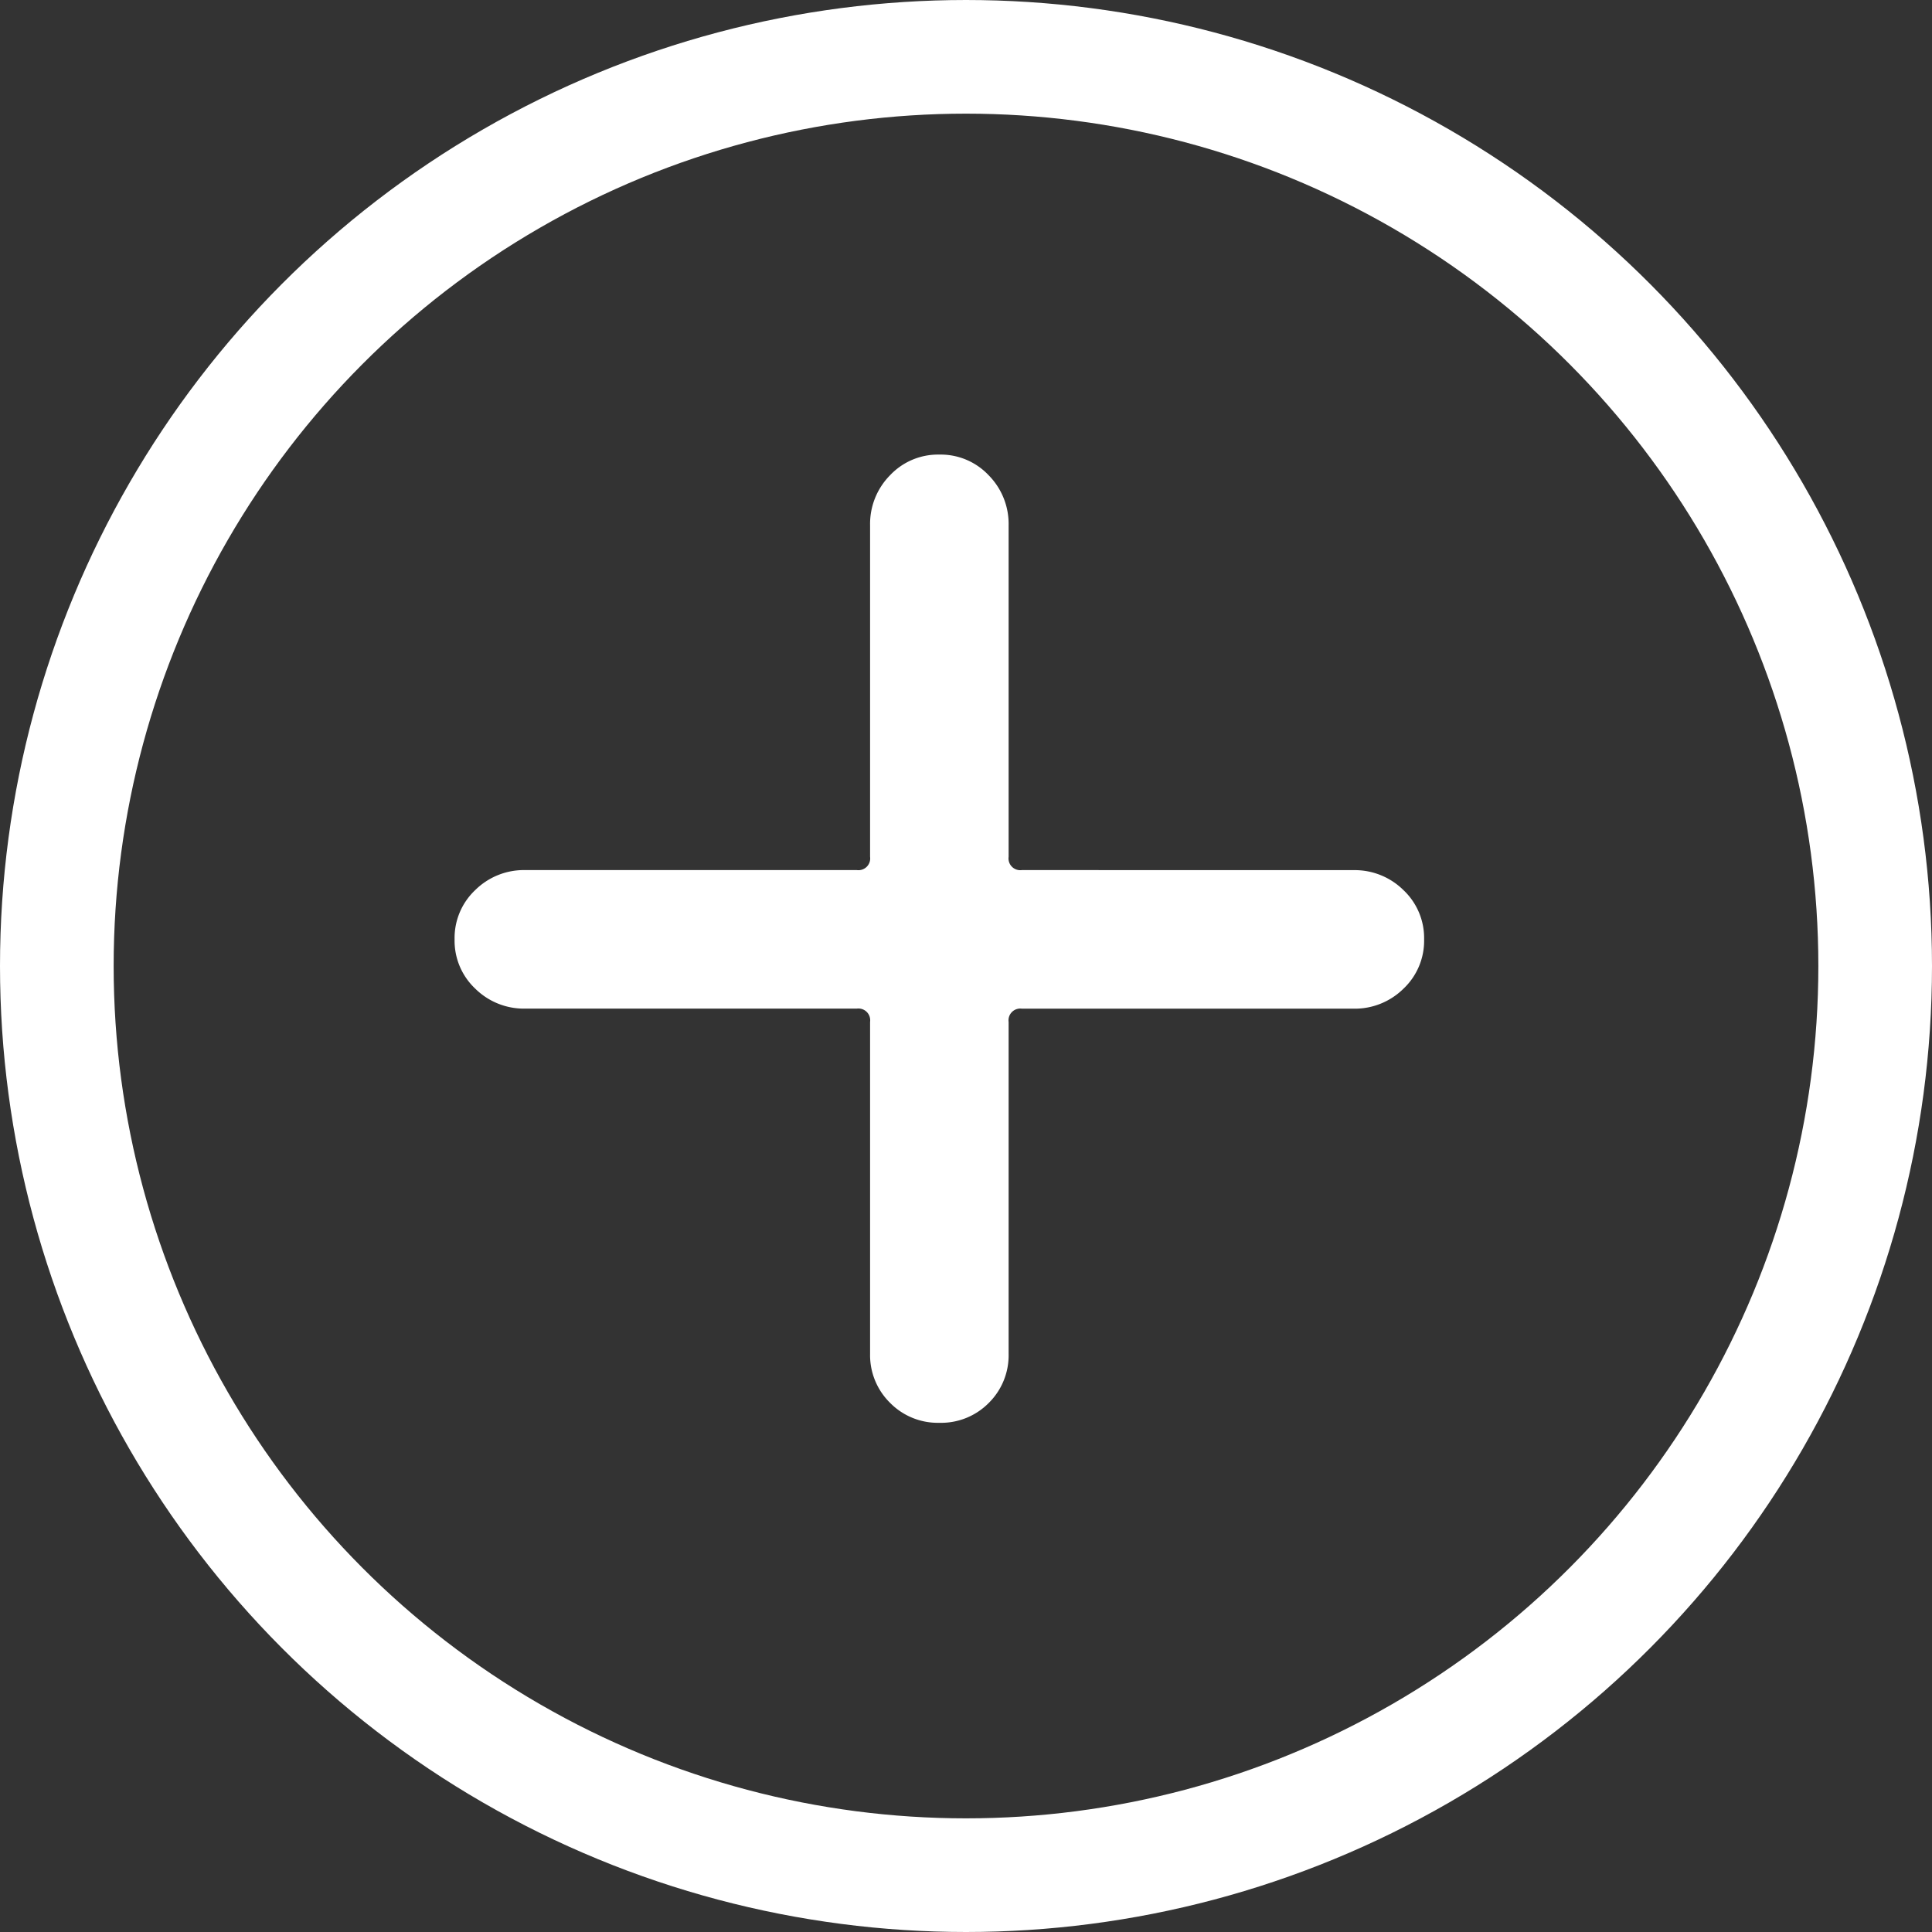
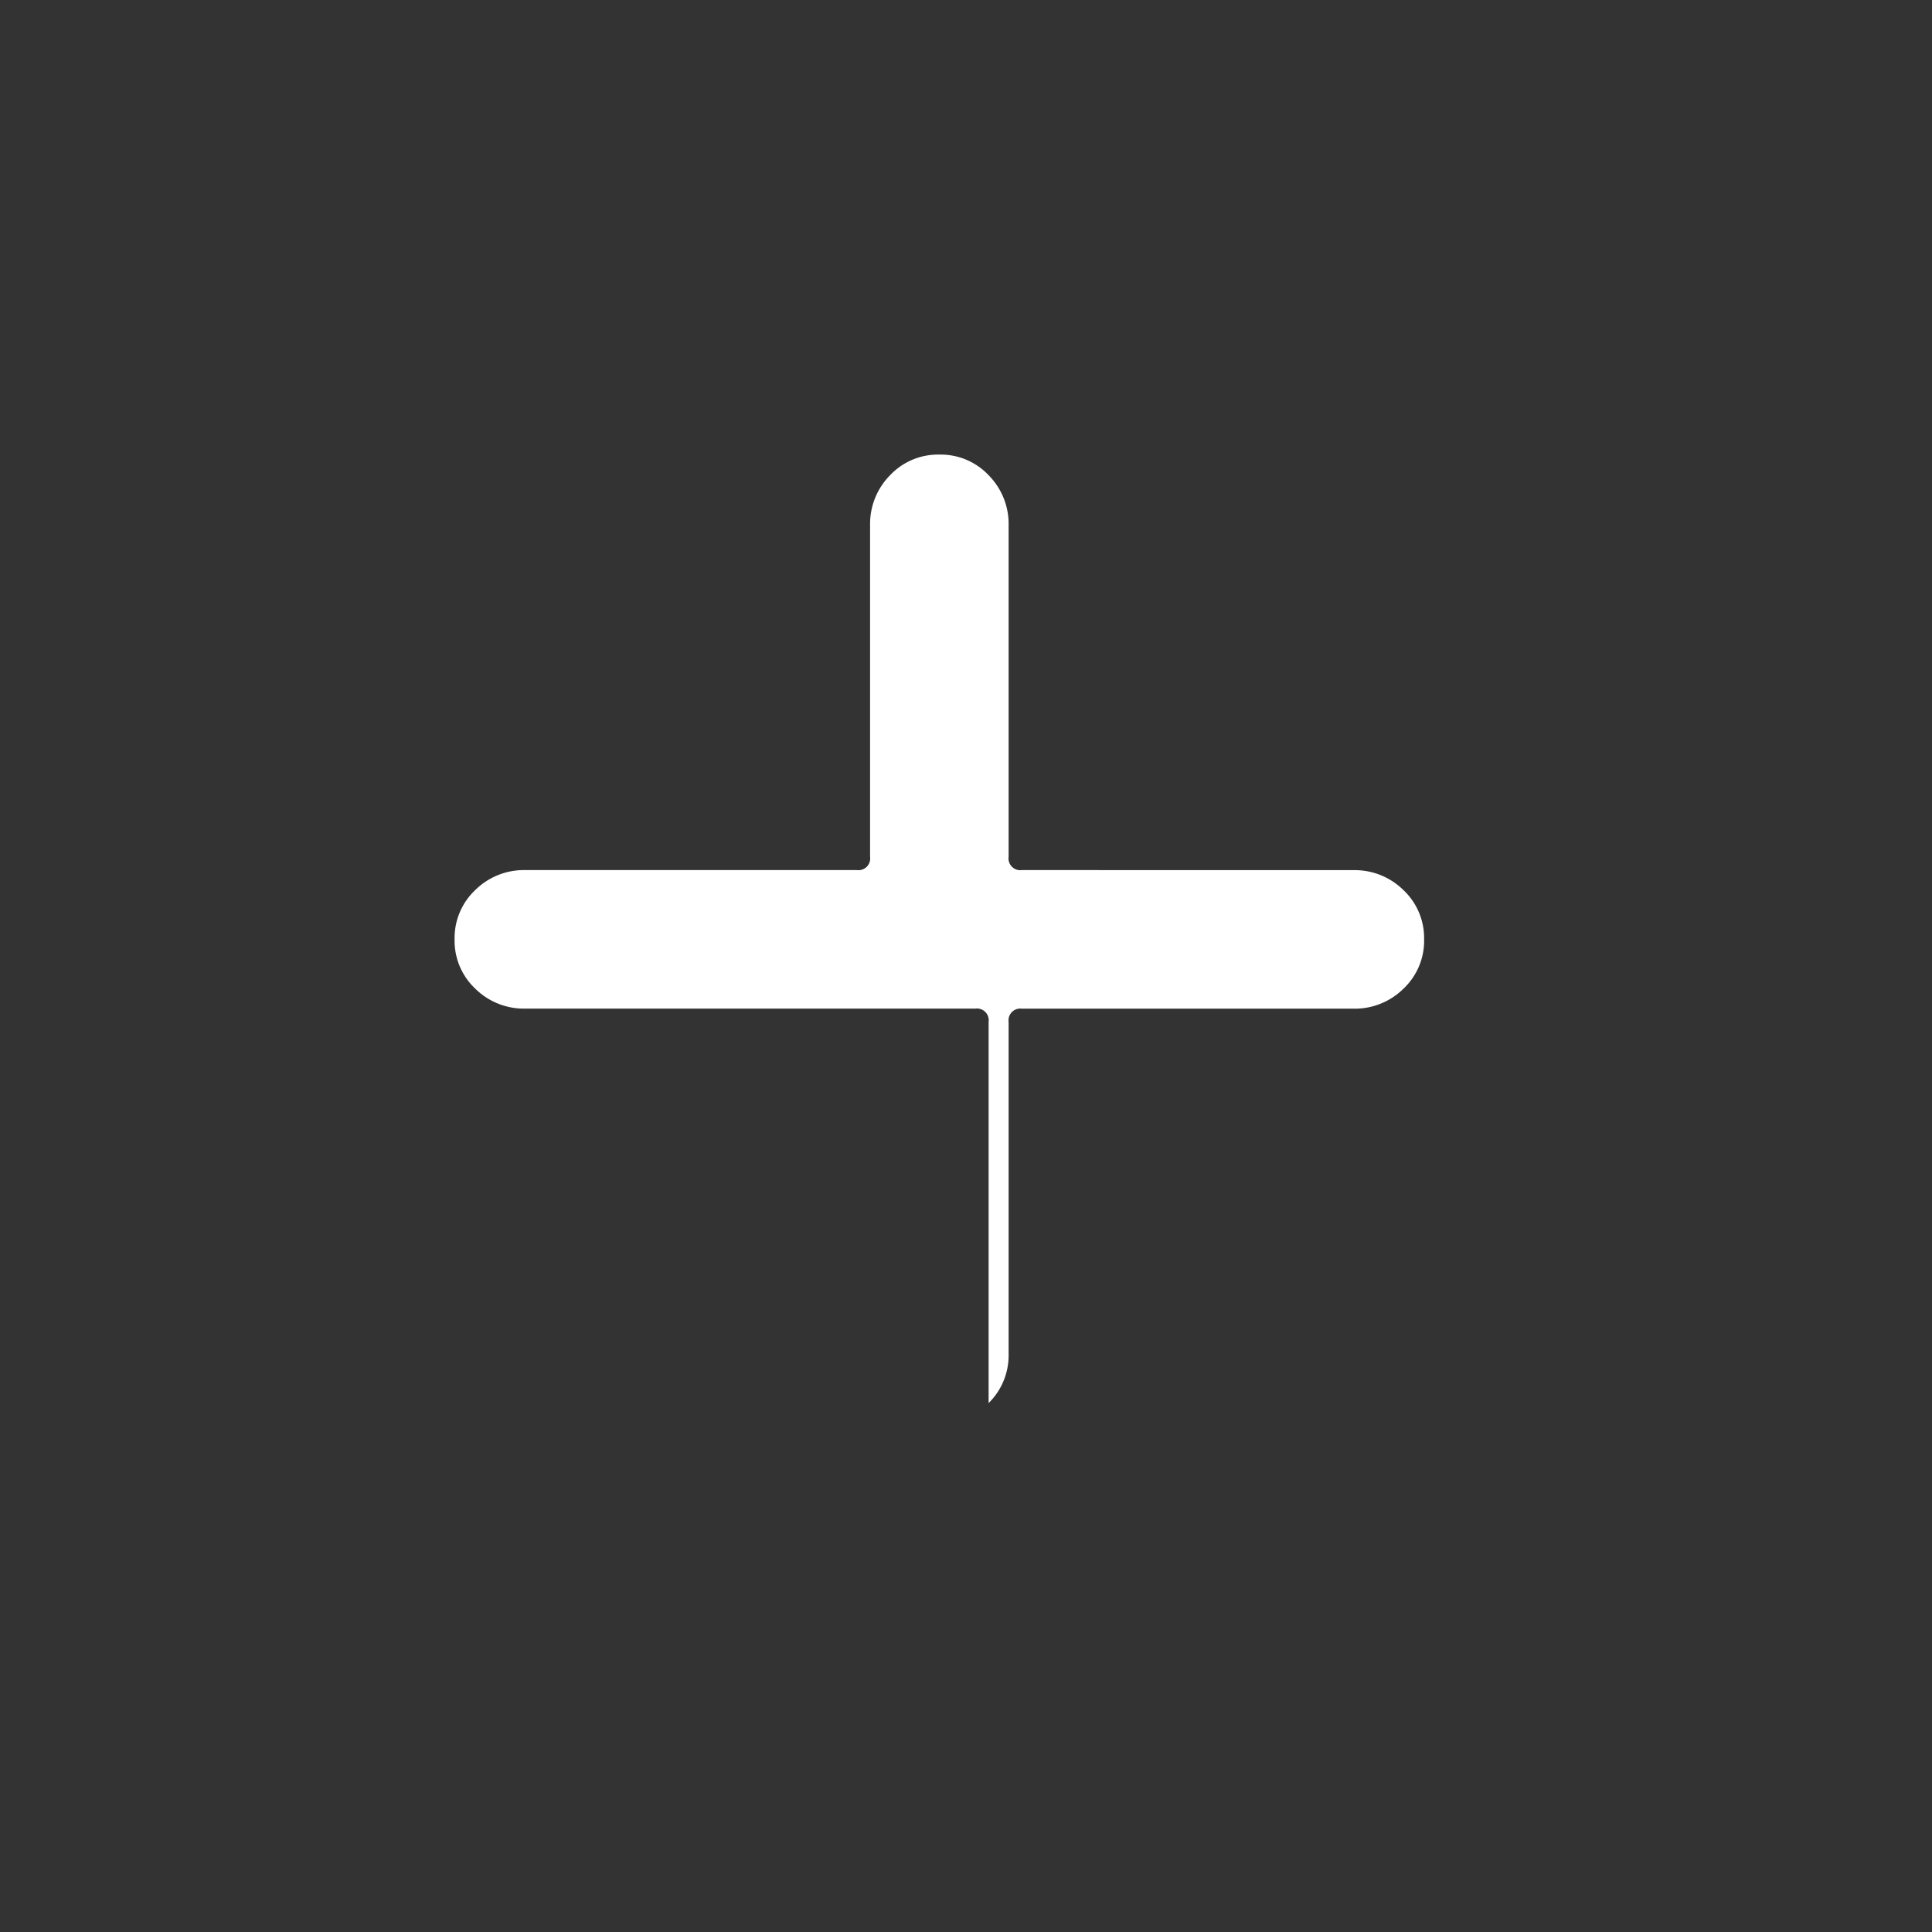
<svg xmlns="http://www.w3.org/2000/svg" viewBox="0 0 34 34">
  <rect x="0" y="0" width="34" height="34" fill="#333333" stroke="none" />
  <defs>
    <style>.a{fill:#fff;}.b,.d{fill:none;}.b{stroke:#fff;stroke-width:2px;}.c{stroke:none;}</style>
  </defs>
  <g transform="translate(-186 -1869)">
-     <path class="a" d="M7.289-10.312a1.218,1.218,0,0,1,.879.352,1.159,1.159,0,0,1,.363.867,1.159,1.159,0,0,1-.363.867,1.218,1.218,0,0,1-.879.352H1.453a.207.207,0,0,0-.234.234V-1.8a1.178,1.178,0,0,1-.352.867A1.178,1.178,0,0,1,0-.586,1.178,1.178,0,0,1-.867-.937,1.178,1.178,0,0,1-1.219-1.8V-7.641a.207.207,0,0,0-.234-.234H-7.289a1.218,1.218,0,0,1-.879-.352,1.159,1.159,0,0,1-.363-.867,1.159,1.159,0,0,1,.363-.867,1.218,1.218,0,0,1,.879-.352h5.836a.207.207,0,0,0,.234-.234v-5.836a1.218,1.218,0,0,1,.352-.879A1.159,1.159,0,0,1,0-17.625a1.159,1.159,0,0,1,.867.363,1.218,1.218,0,0,1,.352.879v5.836a.207.207,0,0,0,.234.234Z" transform="translate(202.531 1894.625)" />
+     <path class="a" d="M7.289-10.312a1.218,1.218,0,0,1,.879.352,1.159,1.159,0,0,1,.363.867,1.159,1.159,0,0,1-.363.867,1.218,1.218,0,0,1-.879.352H1.453a.207.207,0,0,0-.234.234V-1.8a1.178,1.178,0,0,1-.352.867V-7.641a.207.207,0,0,0-.234-.234H-7.289a1.218,1.218,0,0,1-.879-.352,1.159,1.159,0,0,1-.363-.867,1.159,1.159,0,0,1,.363-.867,1.218,1.218,0,0,1,.879-.352h5.836a.207.207,0,0,0,.234-.234v-5.836a1.218,1.218,0,0,1,.352-.879A1.159,1.159,0,0,1,0-17.625a1.159,1.159,0,0,1,.867.363,1.218,1.218,0,0,1,.352.879v5.836a.207.207,0,0,0,.234.234Z" transform="translate(202.531 1894.625)" />
    <g class="b" transform="translate(186 1869)">
-       <circle class="c" cx="17" cy="17" r="17" />
-       <circle class="d" cx="17" cy="17" r="16" />
-     </g>
+       </g>
  </g>
</svg>